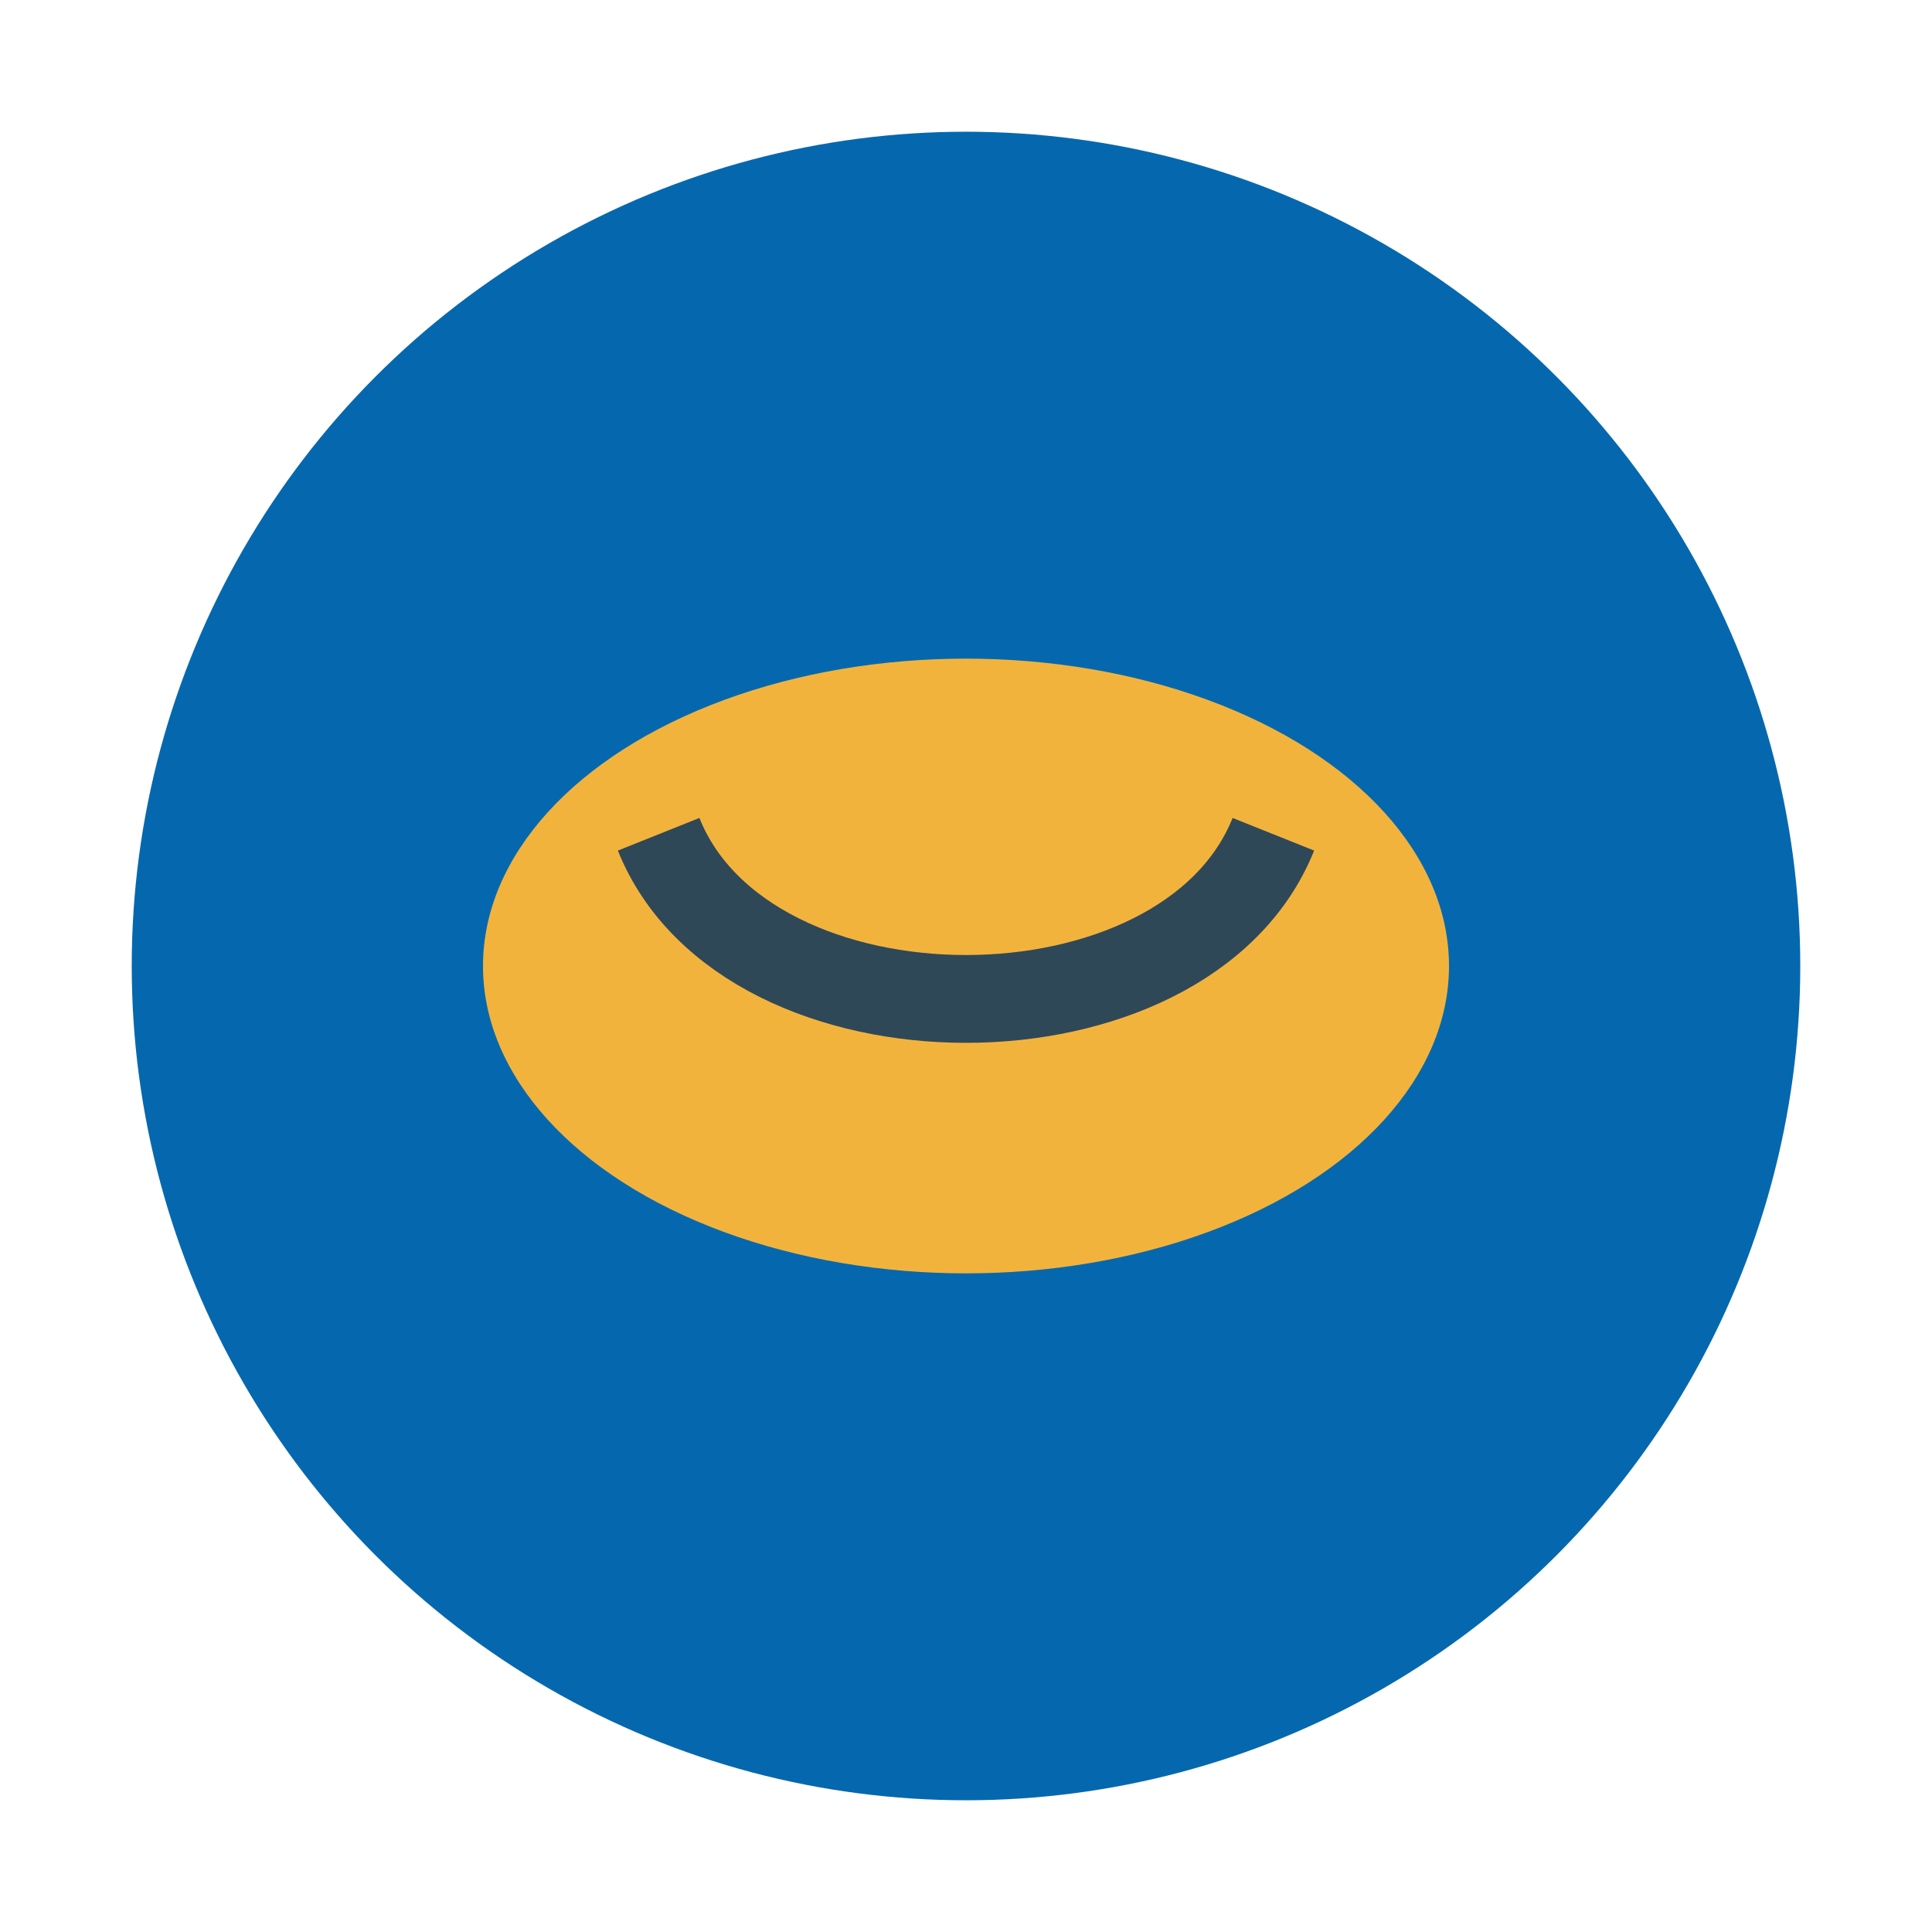
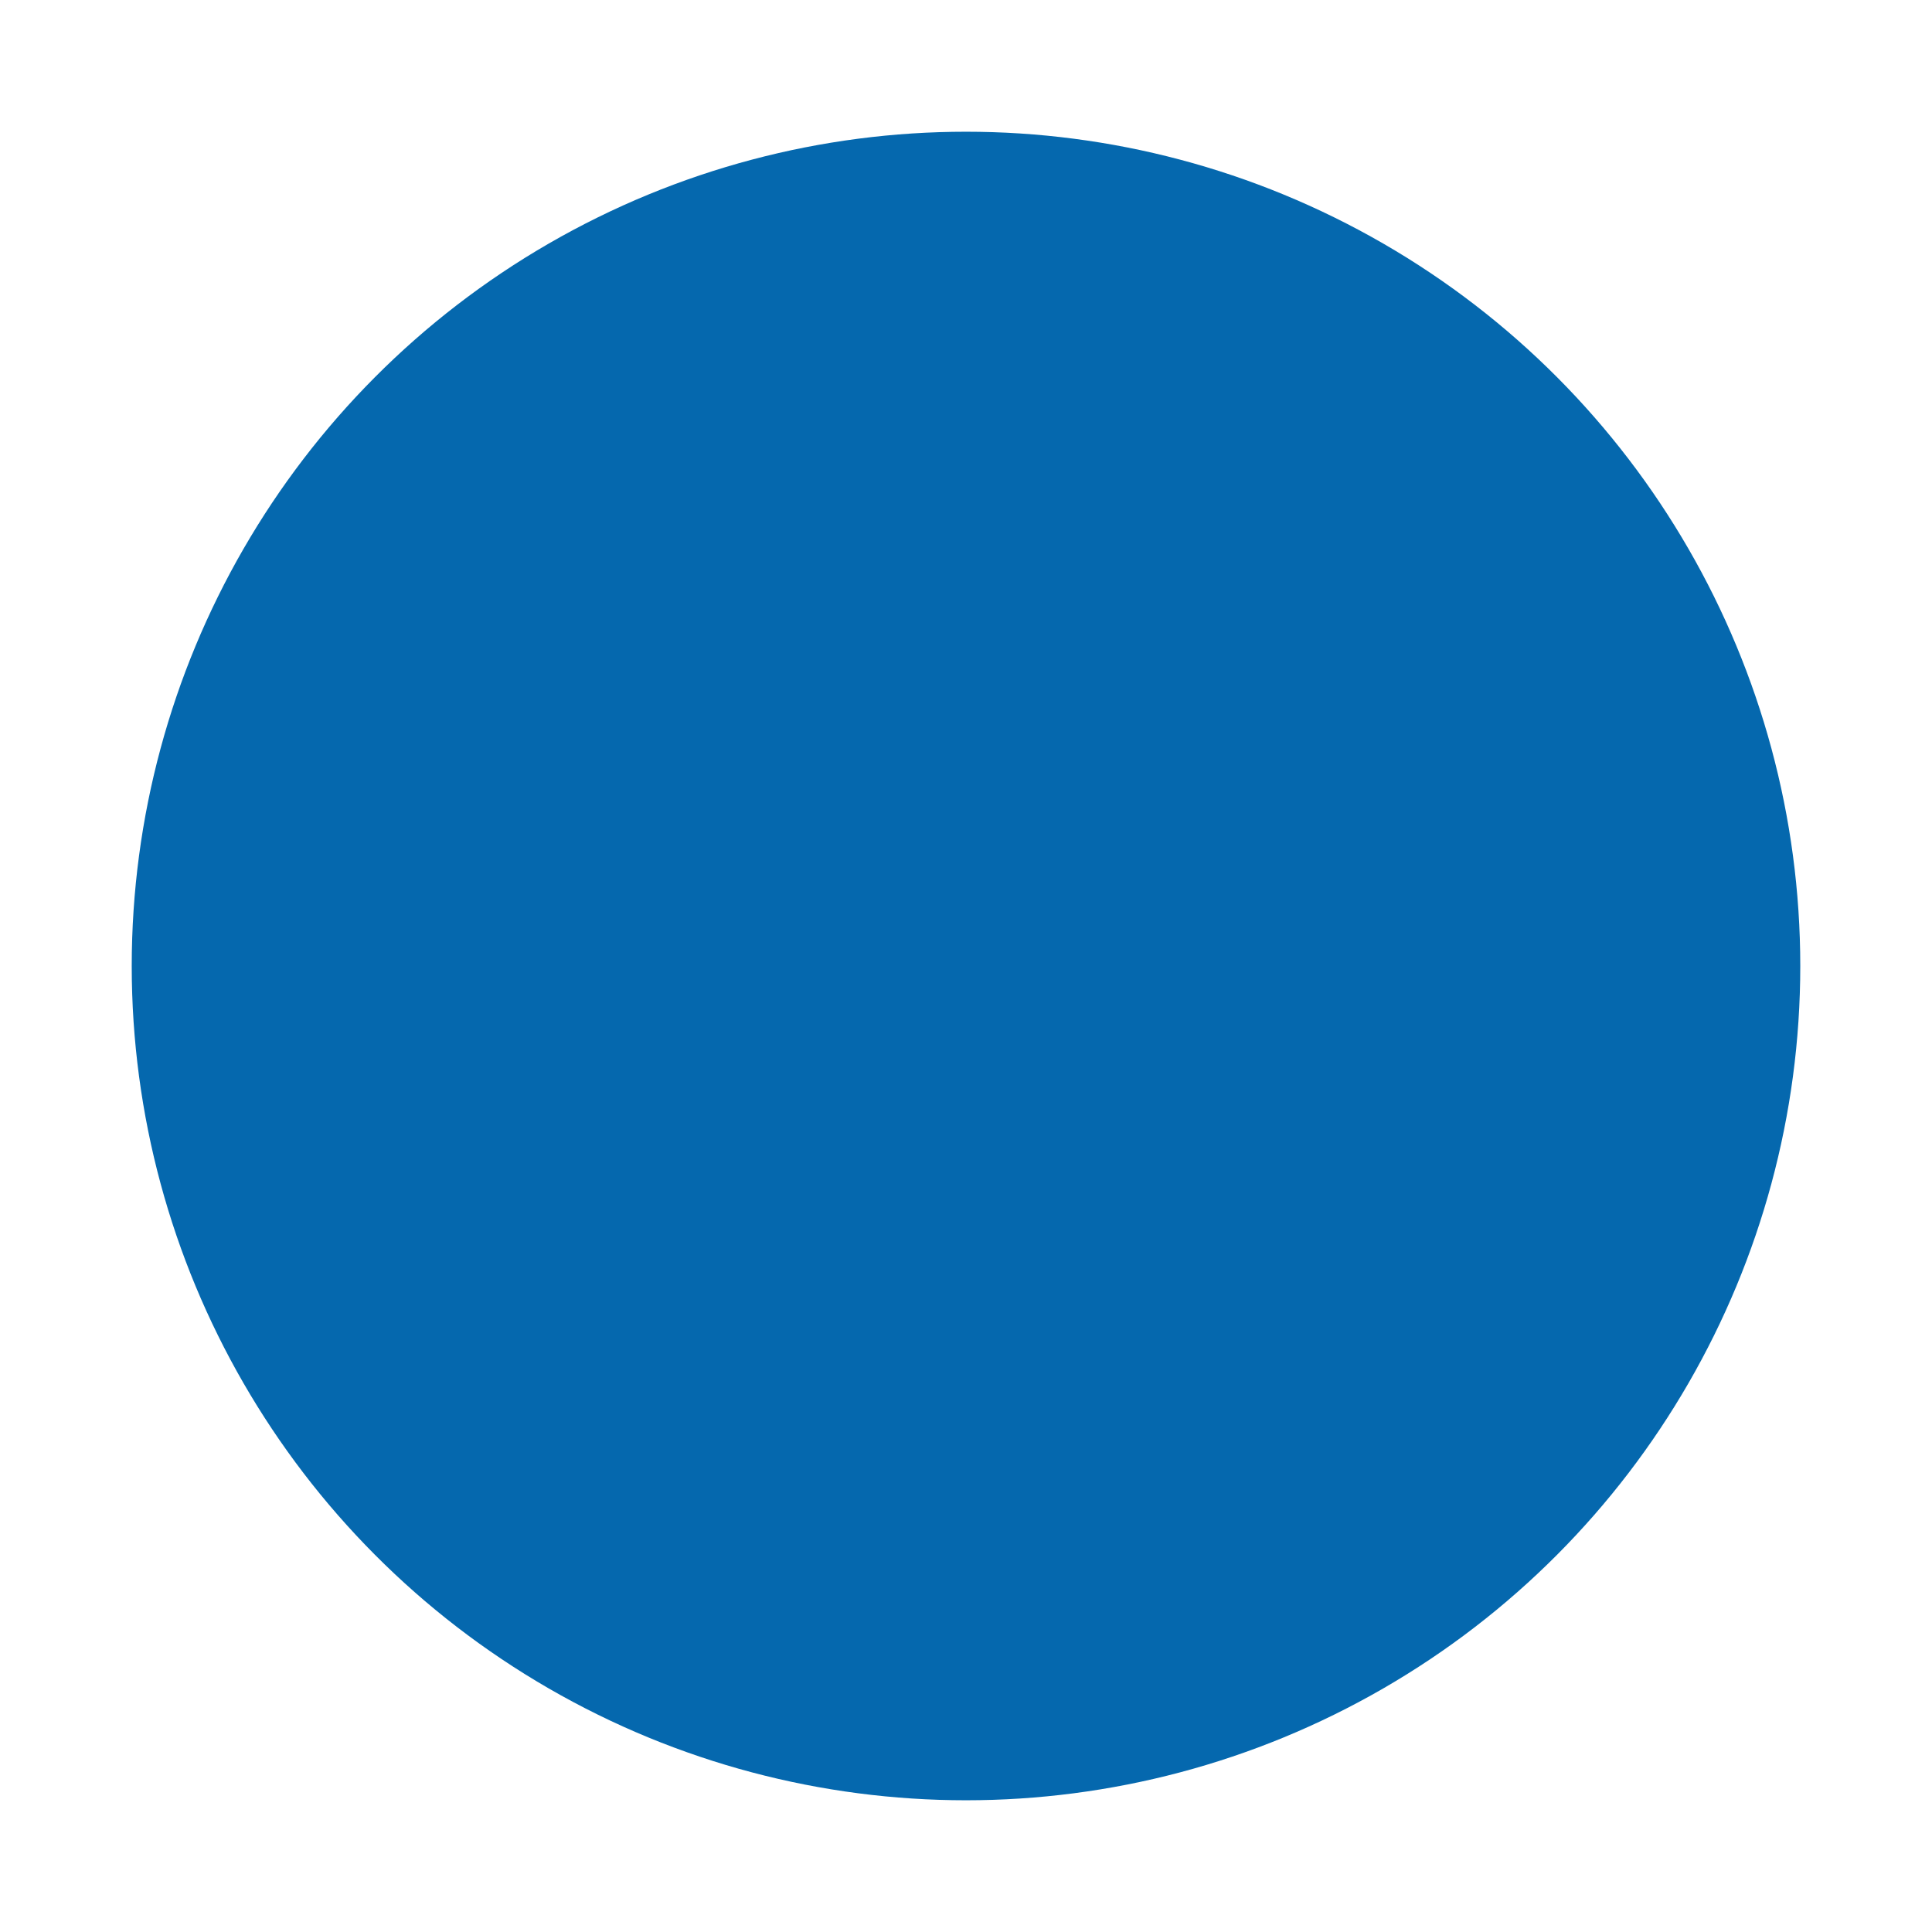
<svg xmlns="http://www.w3.org/2000/svg" width="44" height="44" viewBox="0 0 44 44">
  <circle cx="22" cy="22" r="19" fill="#0568AE" />
-   <ellipse cx="22" cy="22" rx="11" ry="7" fill="#F2B33D" />
-   <path d="M15 19c2 5 12 5 14 0" stroke="#2F4858" stroke-width="2" fill="none" />
</svg>